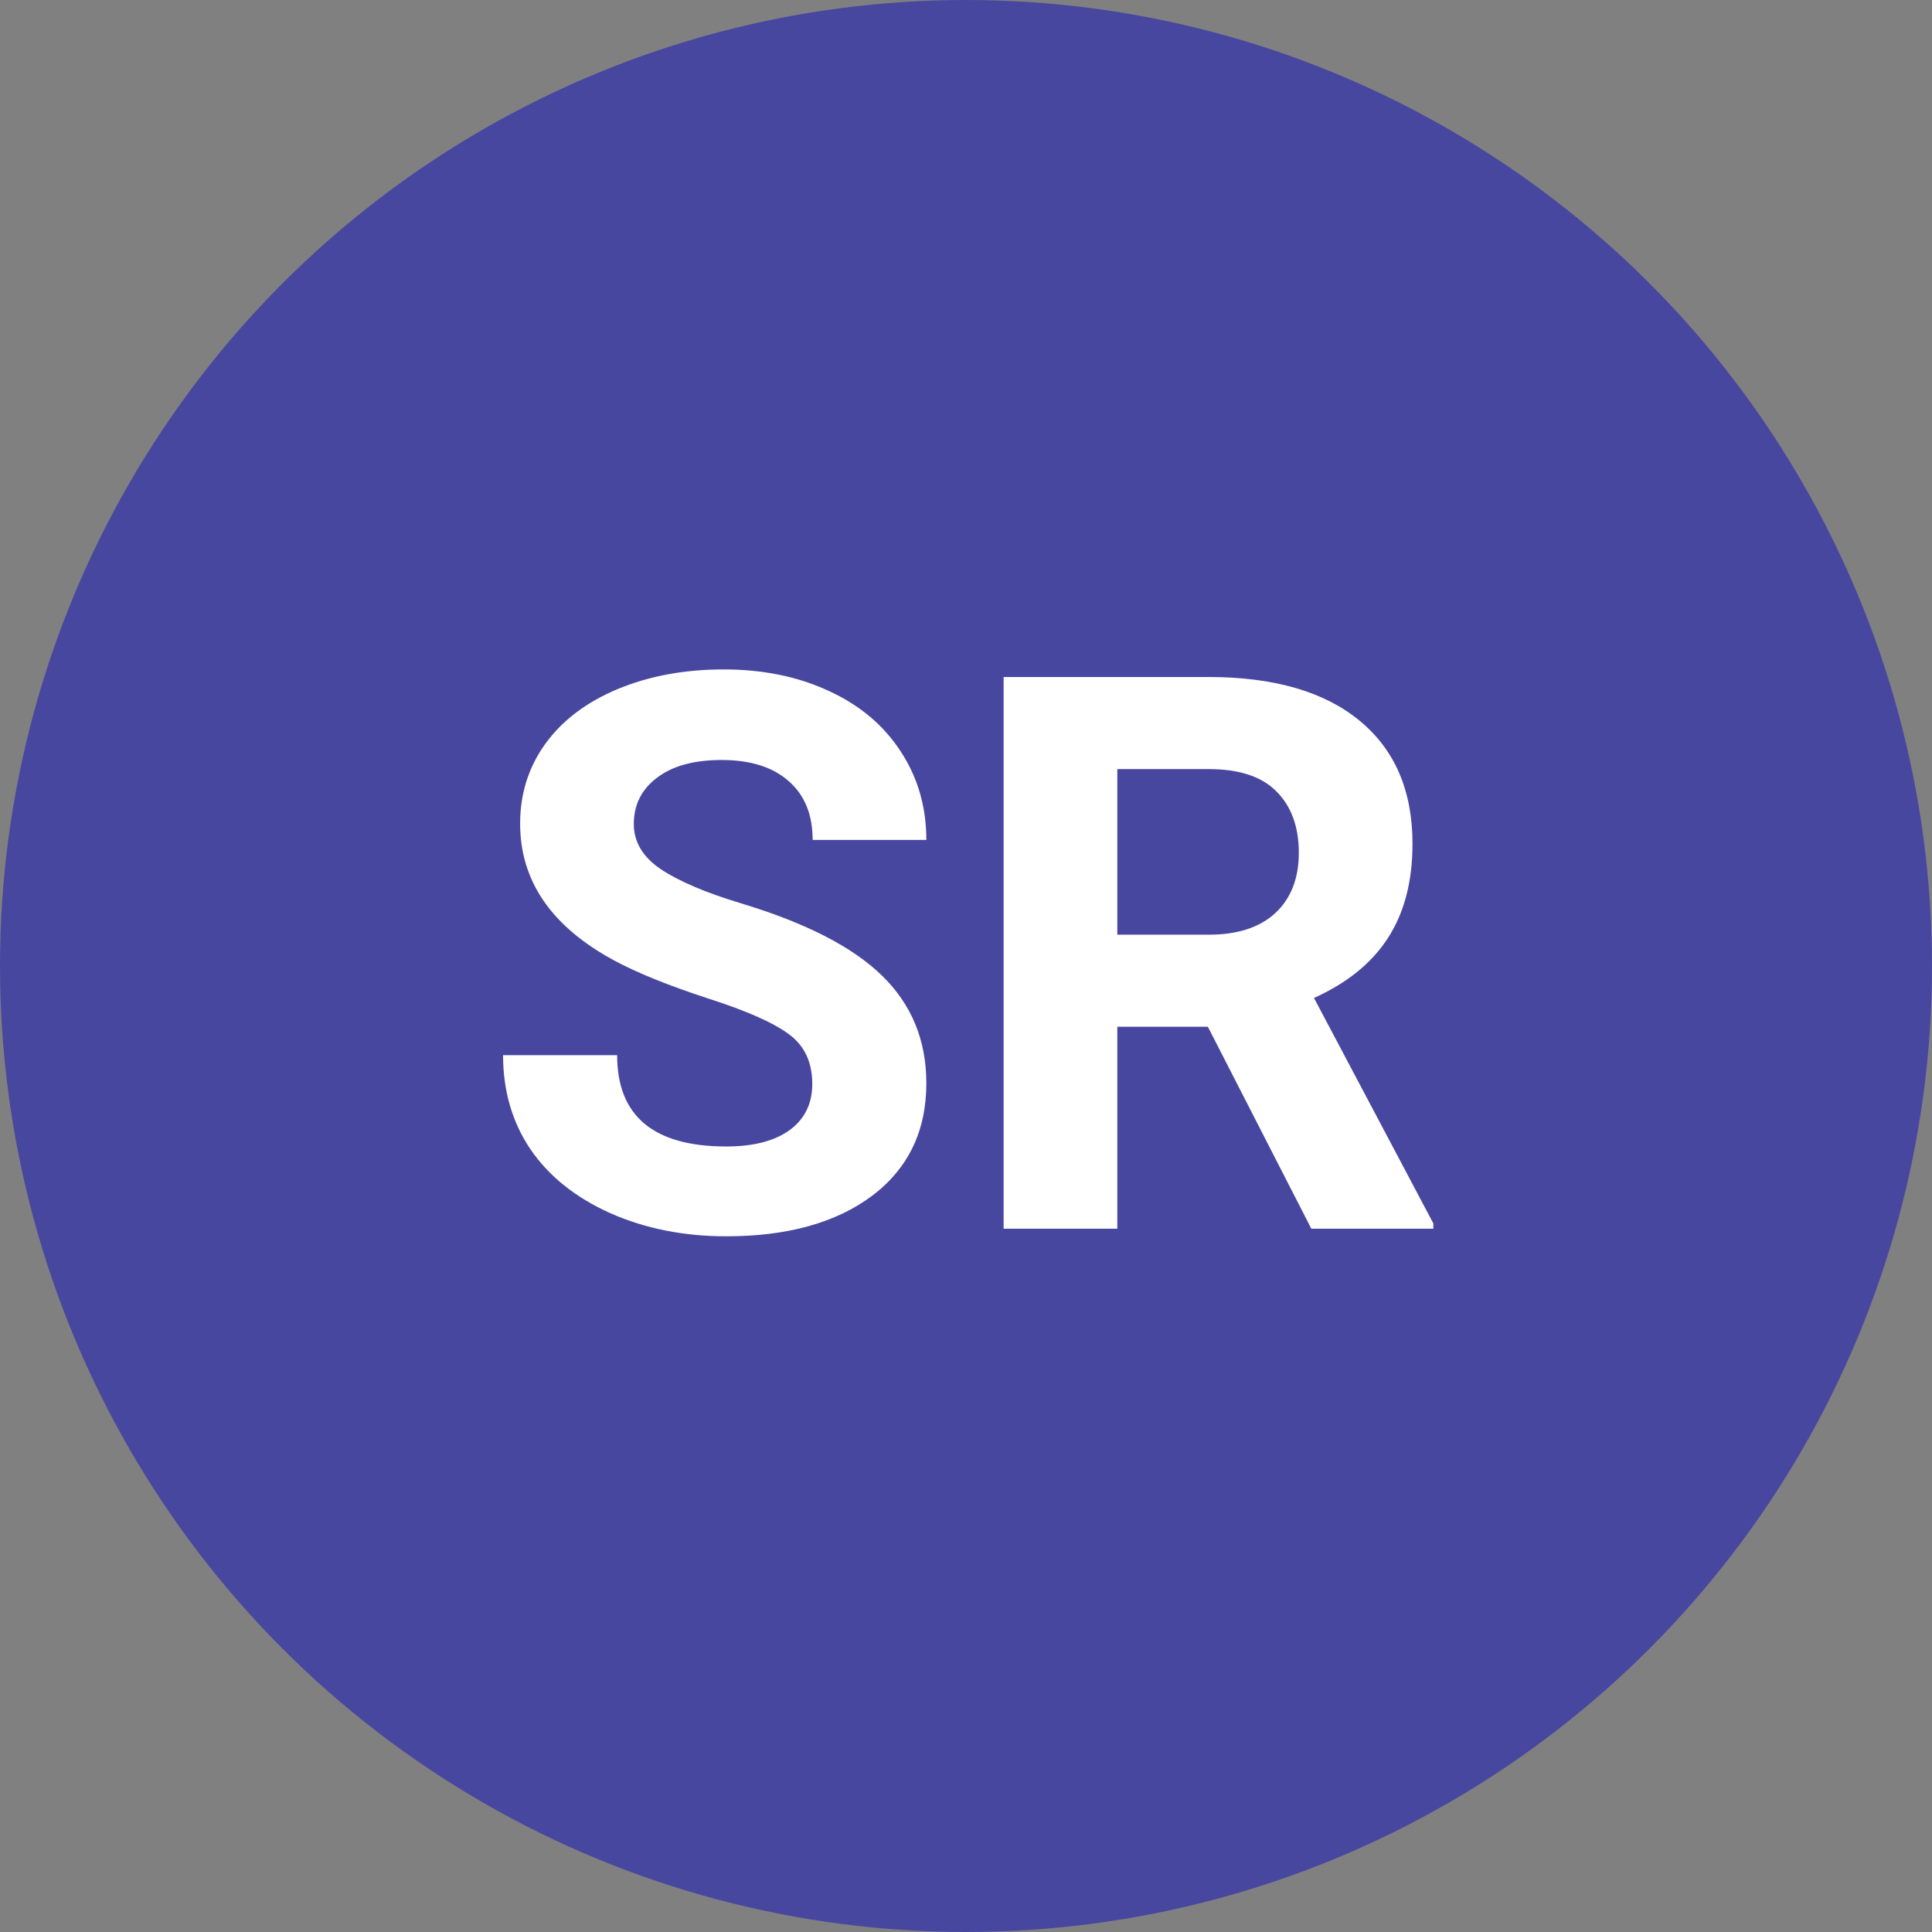
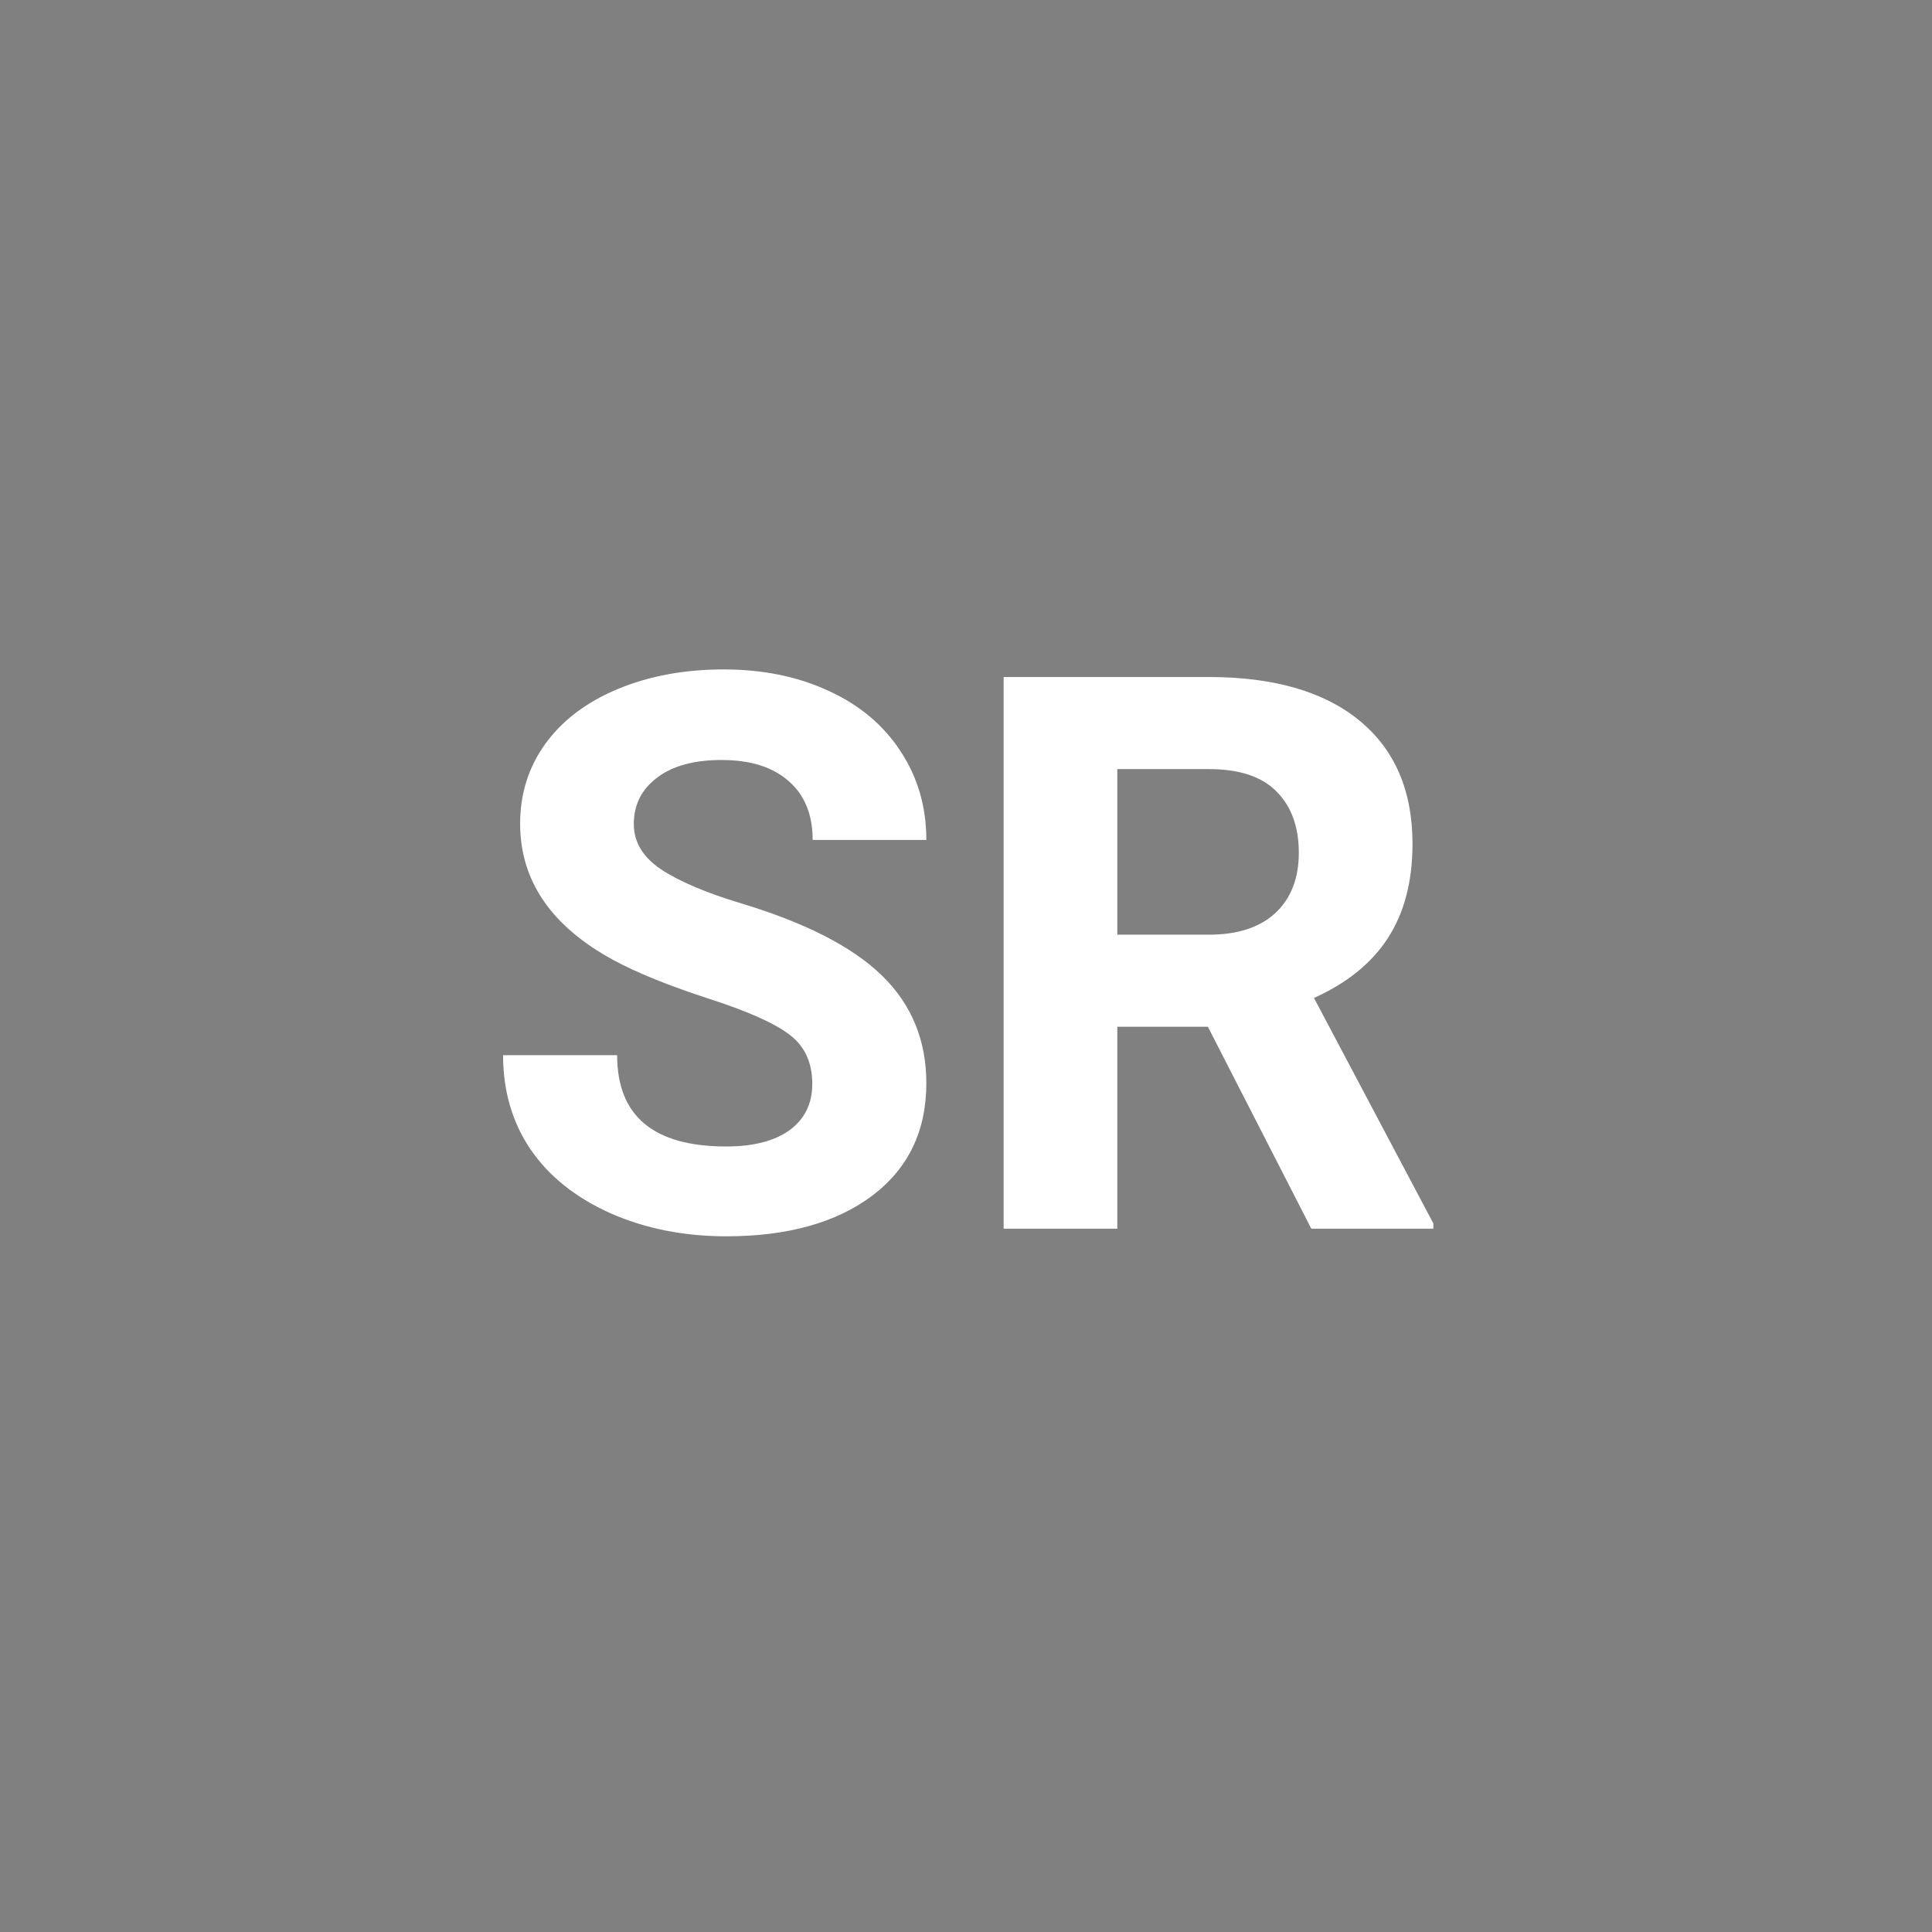
<svg xmlns="http://www.w3.org/2000/svg" width="239" height="239" fill="none">
  <rect width="100%" height="100%" fill="#808080" stroke="none" />
-   <circle cx="119.5" cy="119.5" r="119.5" fill="#4847A0" />
  <path d="M100.484 134.094c0-2.656-.937-4.688-2.812-6.094-1.875-1.438-5.25-2.938-10.125-4.5-4.875-1.594-8.734-3.156-11.578-4.688-7.75-4.187-11.625-9.828-11.625-16.921 0-3.688 1.031-6.97 3.094-9.844 2.093-2.906 5.078-5.172 8.953-6.797 3.906-1.625 8.28-2.438 13.125-2.438 4.875 0 9.218.891 13.031 2.672 3.812 1.75 6.765 4.235 8.859 7.454 2.125 3.218 3.188 6.874 3.188 10.968h-14.063c0-3.125-.984-5.547-2.953-7.265-1.969-1.75-4.734-2.625-8.297-2.625-3.437 0-6.11.734-8.015 2.203-1.907 1.437-2.86 3.344-2.86 5.719 0 2.218 1.11 4.078 3.328 5.578 2.25 1.5 5.547 2.906 9.891 4.218 8 2.407 13.828 5.391 17.484 8.954 3.657 3.562 5.485 8 5.485 13.312 0 5.906-2.235 10.547-6.703 13.922-4.469 3.344-10.485 5.016-18.047 5.016-5.25 0-10.031-.954-14.344-2.86-4.313-1.937-7.61-4.578-9.89-7.922-2.25-3.344-3.376-7.218-3.376-11.625h14.11c0 7.531 4.5 11.297 13.5 11.297 3.344 0 5.953-.672 7.828-2.016 1.875-1.374 2.812-3.281 2.812-5.718zm48.938-7.078h-11.203V152h-14.063V83.75h25.36c8.062 0 14.281 1.797 18.656 5.39 4.375 3.594 6.562 8.672 6.562 15.235 0 4.656-1.015 8.547-3.046 11.672-2 3.094-5.047 5.562-9.141 7.406l14.765 27.891V152h-15.093l-12.797-24.984zm-11.203-11.391h11.343c3.532 0 6.266-.891 8.204-2.672 1.937-1.812 2.906-4.297 2.906-7.453 0-3.219-.922-5.75-2.766-7.594-1.812-1.844-4.609-2.765-8.39-2.765h-11.297v20.484z" fill="#fff" />
</svg>